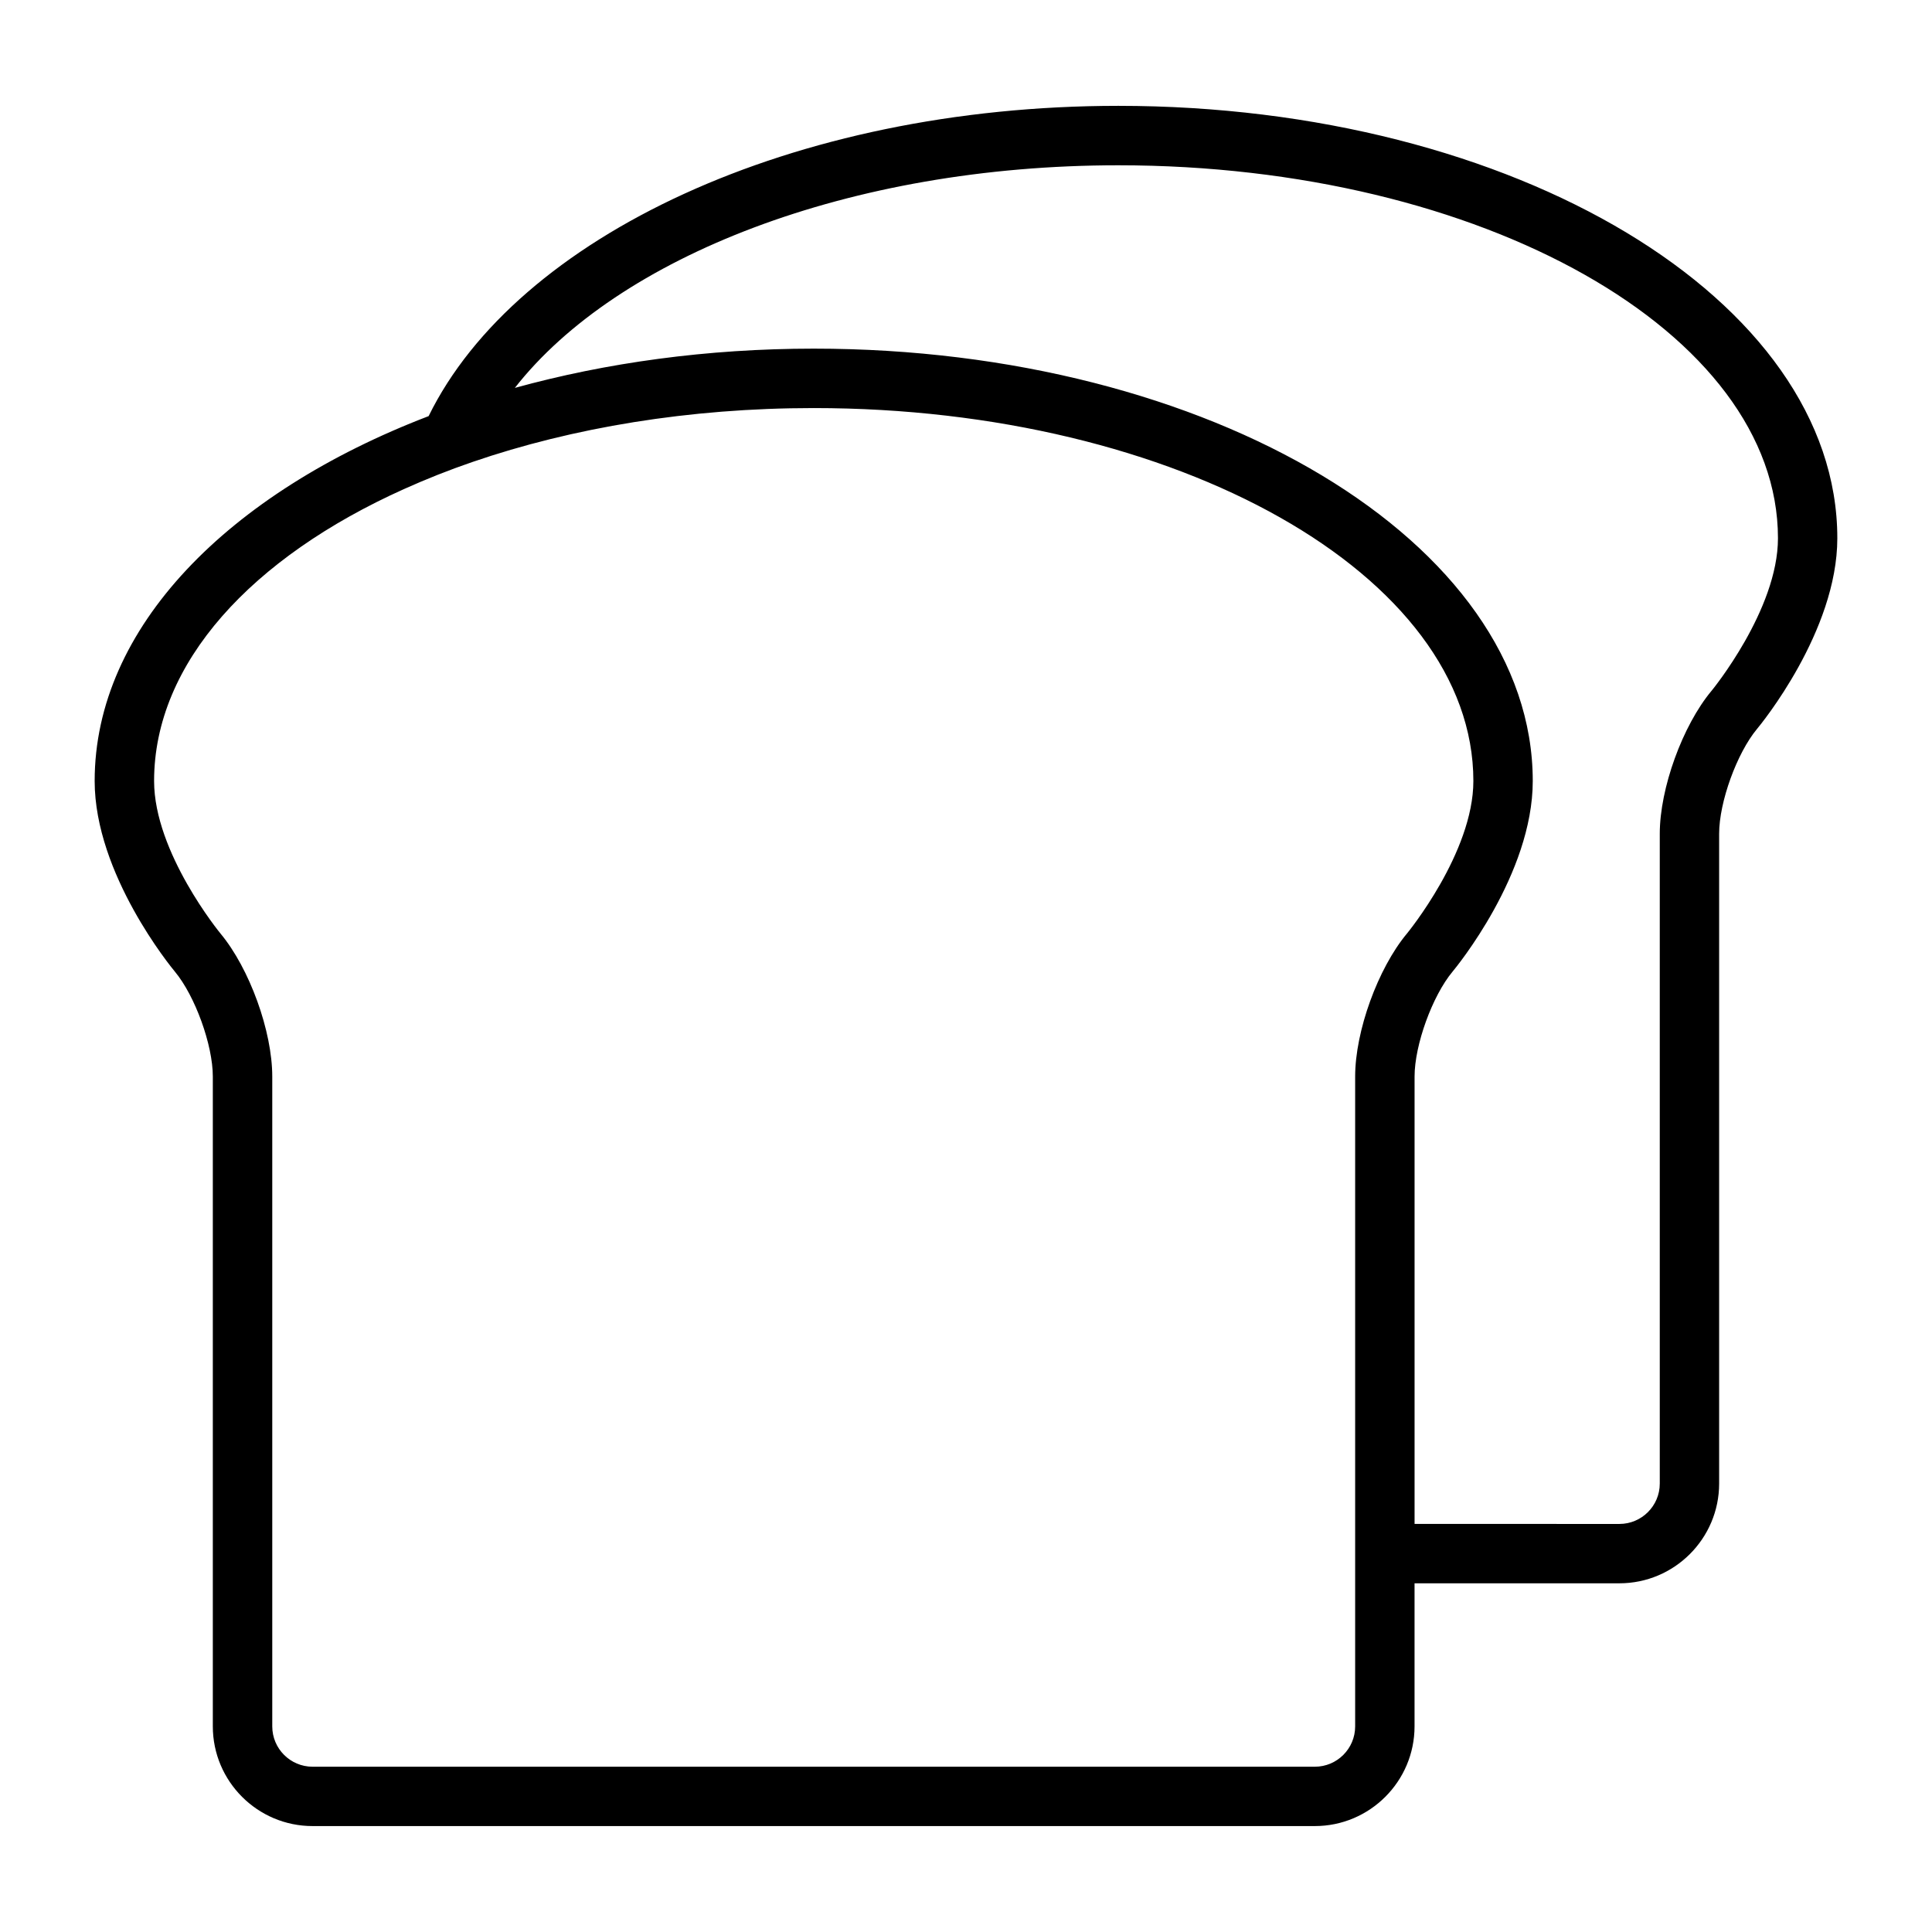
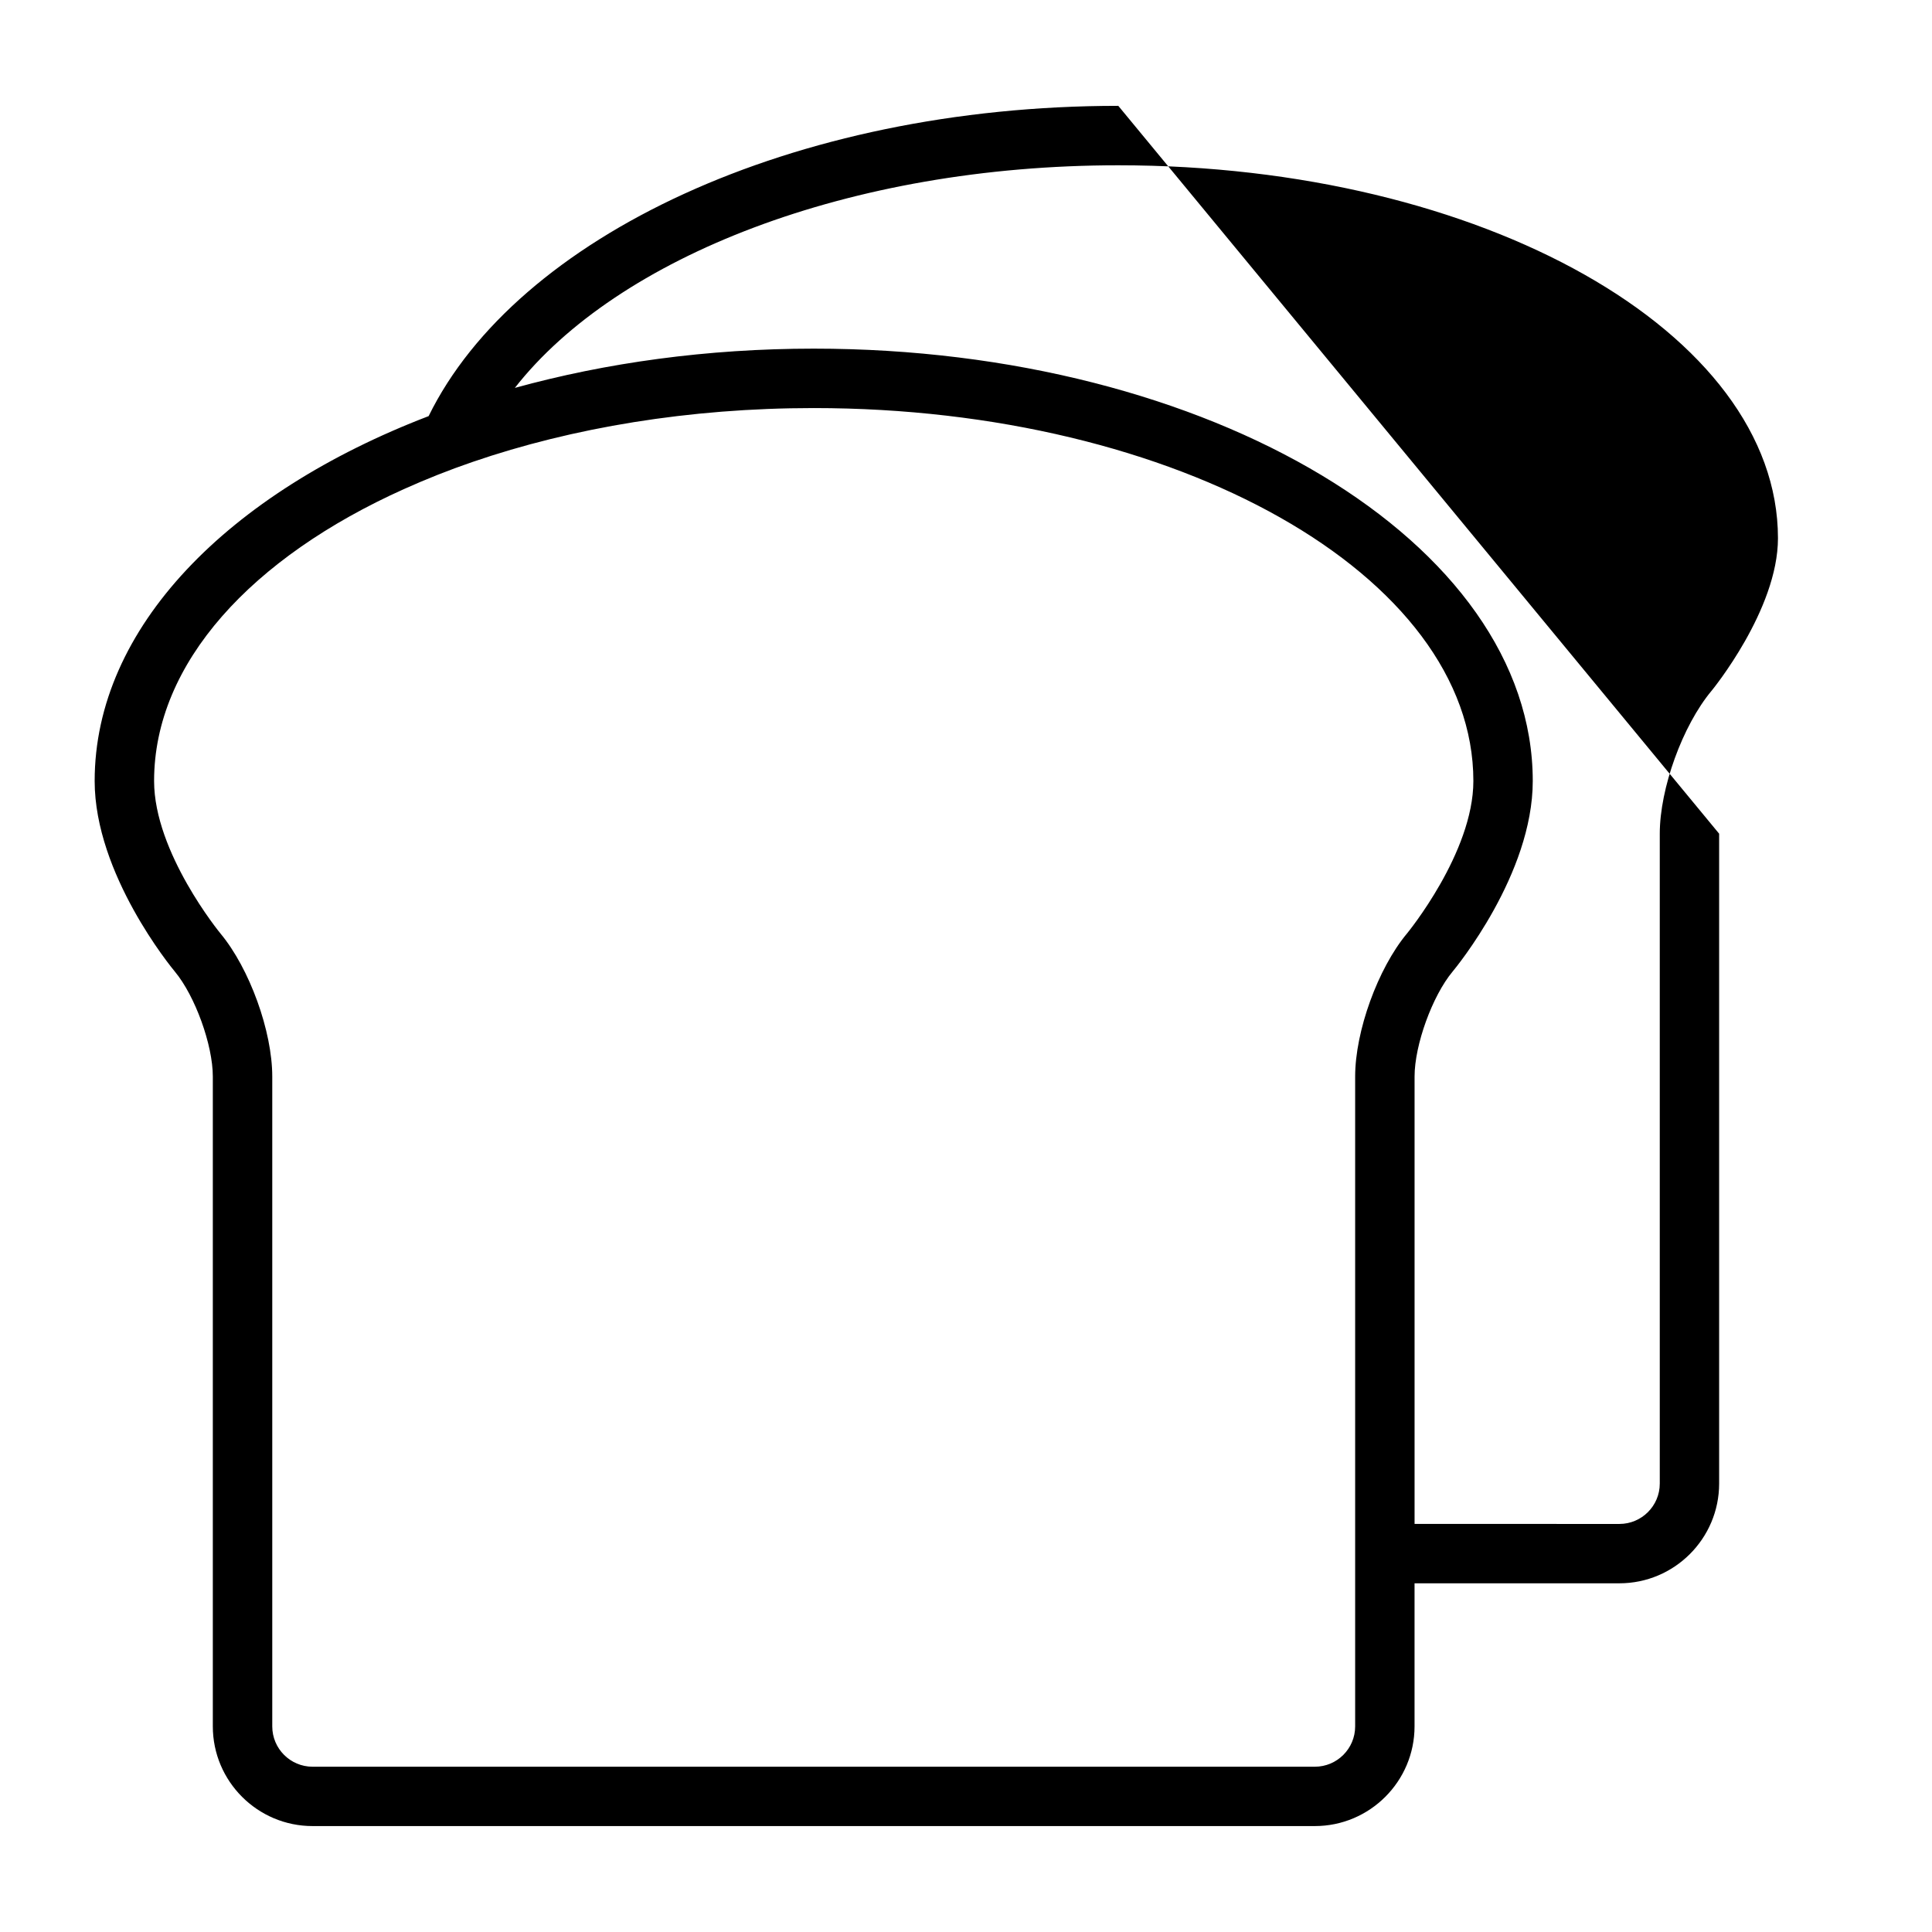
<svg xmlns="http://www.w3.org/2000/svg" fill="#000000" width="800px" height="800px" version="1.1" viewBox="144 144 512 512">
-   <path d="m440.36 172.05c-86.387 0-159.49 34.758-182.77 82.227-53.148 20.359-88.504 56.082-88.504 96.695 0 24.715 20.398 49.484 21.258 50.516 5.359 6.445 10.055 19.43 10.055 27.789v172.22c0 14.574 11.855 26.43 26.43 26.43h265.61c14.574 0 26.43-11.855 26.43-26.43v-37.906h54.289c14.574 0 26.43-11.859 26.43-26.434v-172.22c0-8.367 4.695-21.348 10.055-27.781 0.867-1.039 21.266-25.82 21.266-50.527 0-63.18-85.484-114.58-190.55-114.58zm76.469 219.38c-7.68 9.238-13.699 25.863-13.699 37.855v172.23c0 5.894-4.797 10.684-10.684 10.684h-265.61c-5.894 0-10.684-4.793-10.684-10.684v-172.23c0-11.992-6.016-28.617-13.691-37.855-0.172-0.207-17.625-21.477-17.625-40.449 0-31.32 25.926-59.262 66.246-77.383 5.785-2.598 11.828-5.012 18.168-7.184 26.391-9.059 57.336-14.273 90.398-14.273 96.391 0 174.81 44.34 174.81 98.84-0.004 18.973-17.457 40.242-17.629 40.453zm80.727-64.336c-7.68 9.227-13.699 25.855-13.699 37.855v172.22c0 5.894-4.797 10.691-10.684 10.691l-54.297-0.004v-118.57c0-8.359 4.703-21.344 10.055-27.781 0.871-1.039 21.266-25.809 21.266-50.523 0-63.18-85.484-114.59-190.55-114.59-28.254 0-55.066 3.746-79.207 10.406 27.152-34.703 88.602-58.996 159.93-58.996 96.395 0 174.81 44.34 174.81 98.836 0 18.977-17.449 40.246-17.617 40.457z" />
+   <path d="m440.36 172.05c-86.387 0-159.49 34.758-182.77 82.227-53.148 20.359-88.504 56.082-88.504 96.695 0 24.715 20.398 49.484 21.258 50.516 5.359 6.445 10.055 19.43 10.055 27.789v172.22c0 14.574 11.855 26.43 26.43 26.43h265.61c14.574 0 26.43-11.855 26.43-26.43v-37.906h54.289c14.574 0 26.43-11.859 26.43-26.434v-172.22zm76.469 219.38c-7.68 9.238-13.699 25.863-13.699 37.855v172.23c0 5.894-4.797 10.684-10.684 10.684h-265.61c-5.894 0-10.684-4.793-10.684-10.684v-172.23c0-11.992-6.016-28.617-13.691-37.855-0.172-0.207-17.625-21.477-17.625-40.449 0-31.32 25.926-59.262 66.246-77.383 5.785-2.598 11.828-5.012 18.168-7.184 26.391-9.059 57.336-14.273 90.398-14.273 96.391 0 174.81 44.34 174.81 98.84-0.004 18.973-17.457 40.242-17.629 40.453zm80.727-64.336c-7.68 9.227-13.699 25.855-13.699 37.855v172.22c0 5.894-4.797 10.691-10.684 10.691l-54.297-0.004v-118.57c0-8.359 4.703-21.344 10.055-27.781 0.871-1.039 21.266-25.809 21.266-50.523 0-63.18-85.484-114.59-190.55-114.59-28.254 0-55.066 3.746-79.207 10.406 27.152-34.703 88.602-58.996 159.93-58.996 96.395 0 174.81 44.34 174.81 98.836 0 18.977-17.449 40.246-17.617 40.457z" />
</svg>